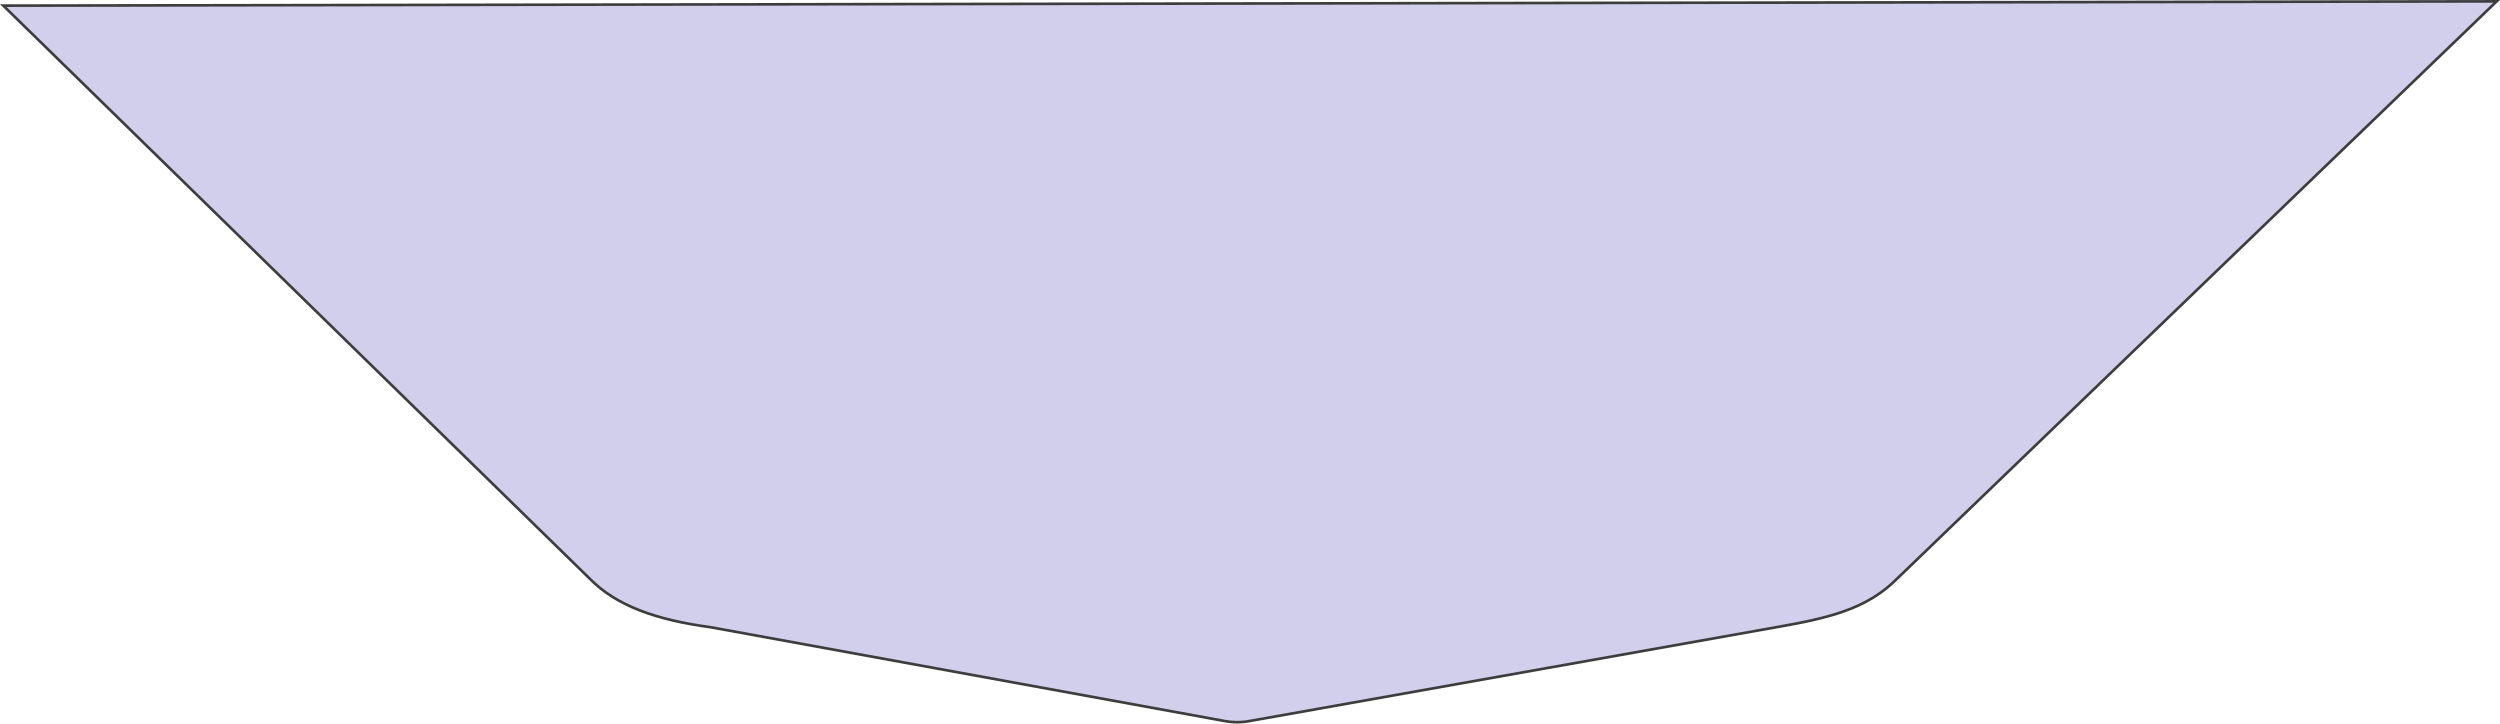
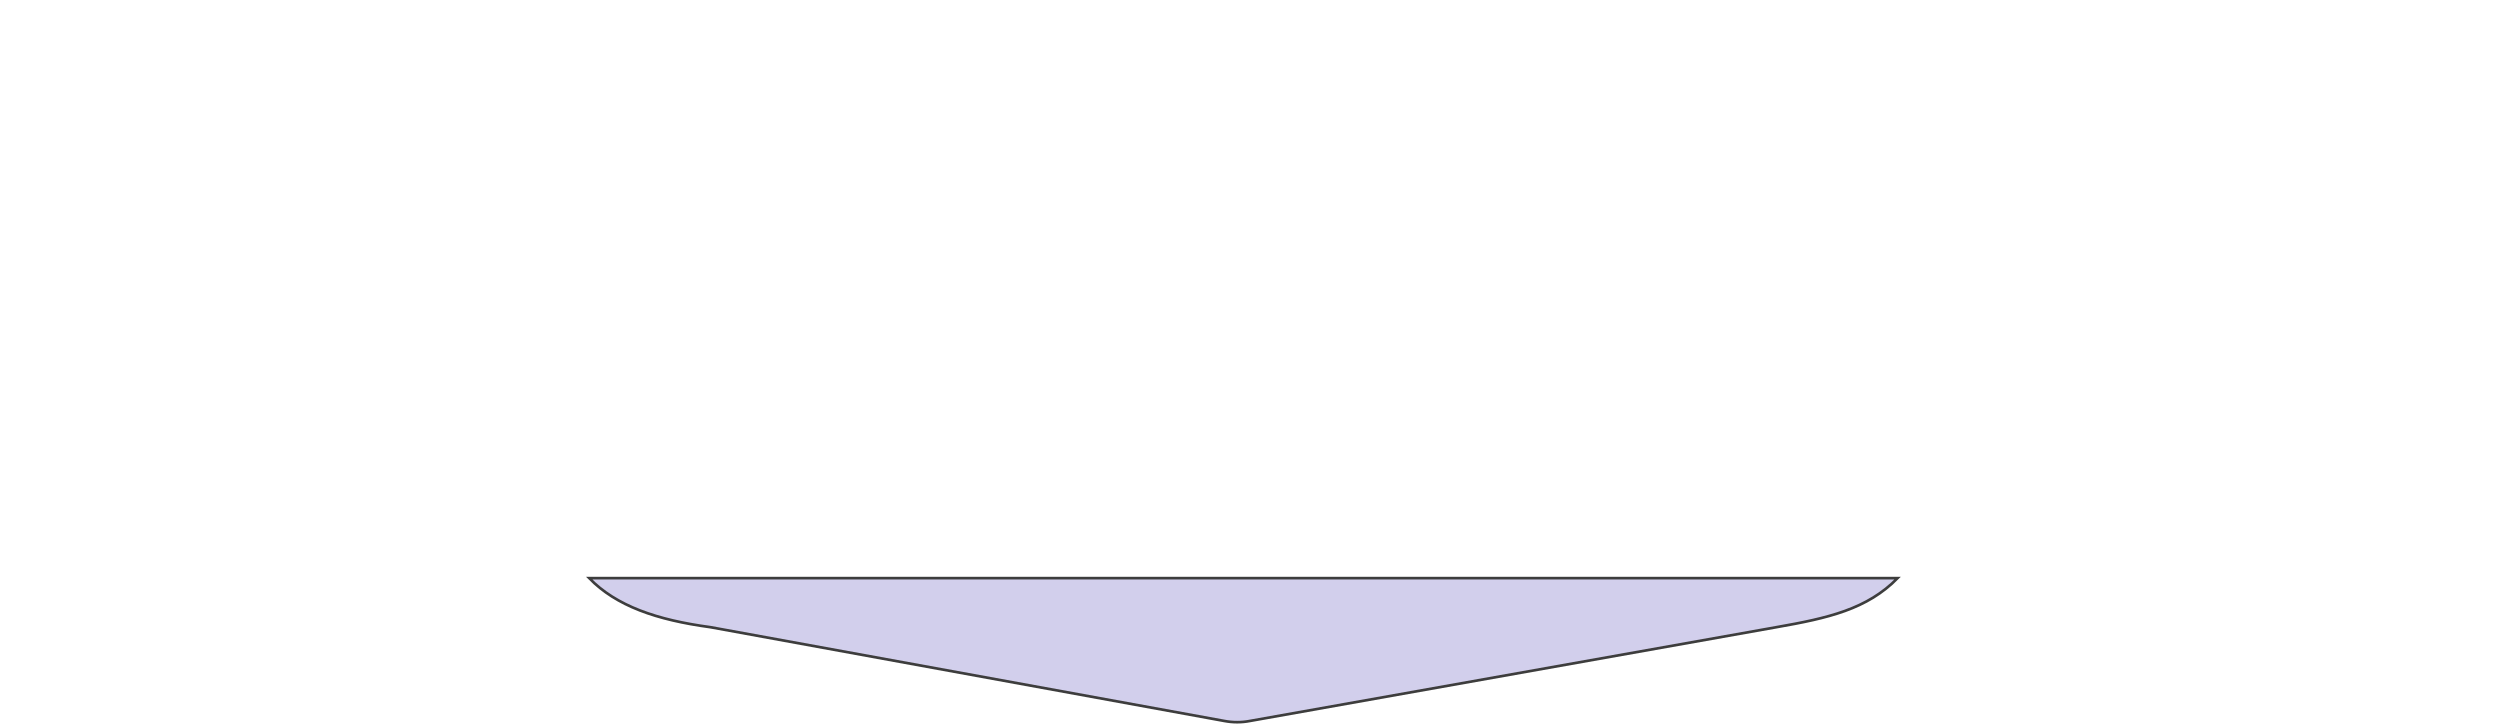
<svg xmlns="http://www.w3.org/2000/svg" xmlns:ns1="http://sodipodi.sourceforge.net/DTD/sodipodi-0.dtd" xmlns:ns2="http://www.inkscape.org/namespaces/inkscape" id="svg887" version="1.1" viewBox="0 0 246.795 71.425" height="71.425mm" width="246.795mm" ns1:docname="logo-container.svg" ns2:version="0.92.2 2405546, 2018-03-11">
  <ns1:namedview pagecolor="#ffffff" bordercolor="#666666" borderopacity="1" objecttolerance="10" gridtolerance="10" guidetolerance="10" ns2:pageopacity="0" ns2:pageshadow="2" ns2:window-width="1896" ns2:window-height="1012" id="namedview7" showgrid="false" ns2:zoom="0.35593013" ns2:cx="-101.14345" ns2:cy="134.97604" ns2:window-x="8" ns2:window-y="8" ns2:window-maximized="0" ns2:current-layer="layer1" />
  <defs id="defs881" />
  <g transform="translate(19.83,-101.025)" id="layer1">
-     <path style="fill:#d2cfec;fill-opacity:1;stroke:#3d3d3d;stroke-width:0.265;stroke-opacity:1" id="path18" d="m 38.332,158.097 c 2.672,2.752 6.668,4.128 11.959,4.842 l 50.747,9.26 c 0.847,0.159 1.693,0.159 2.514,0 l 51.991,-9.26 c 5.133,-0.9 8.943,-1.773 11.959,-4.842 l 59.134,-56.938 -246.142,0.423 z" class="st0" />
+     <path style="fill:#d2cfec;fill-opacity:1;stroke:#3d3d3d;stroke-width:0.265;stroke-opacity:1" id="path18" d="m 38.332,158.097 c 2.672,2.752 6.668,4.128 11.959,4.842 l 50.747,9.26 c 0.847,0.159 1.693,0.159 2.514,0 l 51.991,-9.26 c 5.133,-0.9 8.943,-1.773 11.959,-4.842 z" class="st0" />
  </g>
</svg>